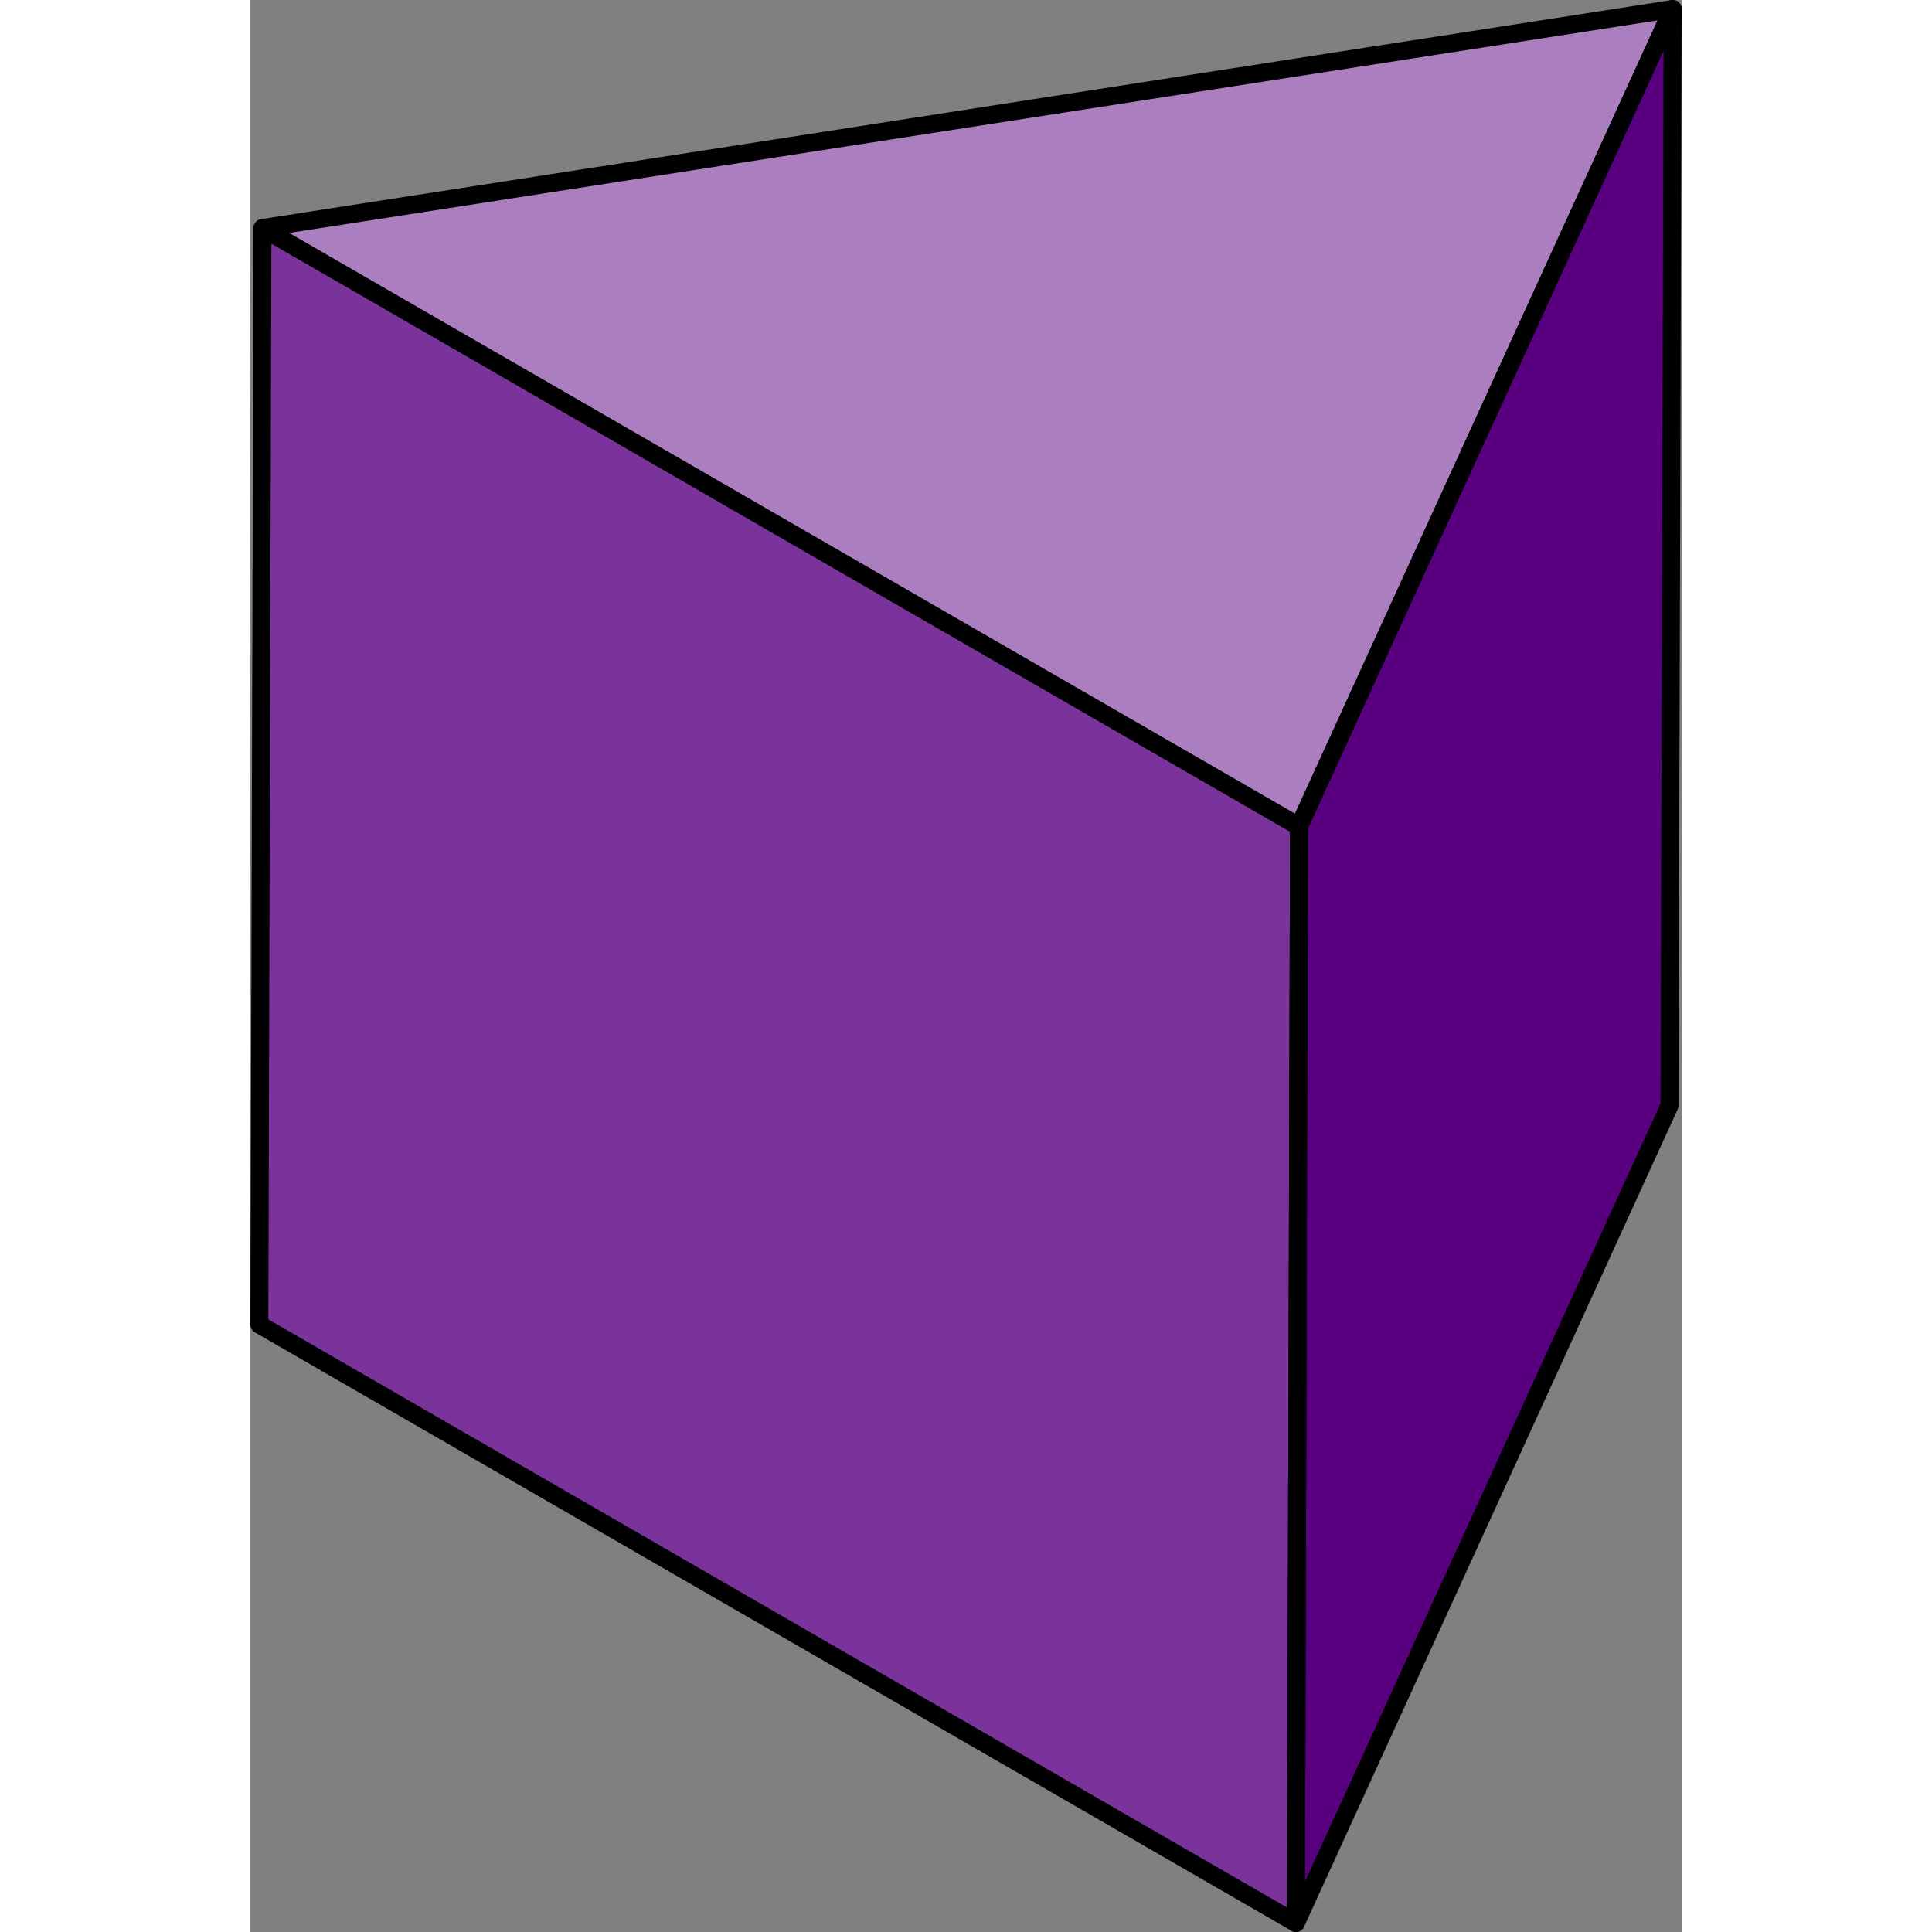
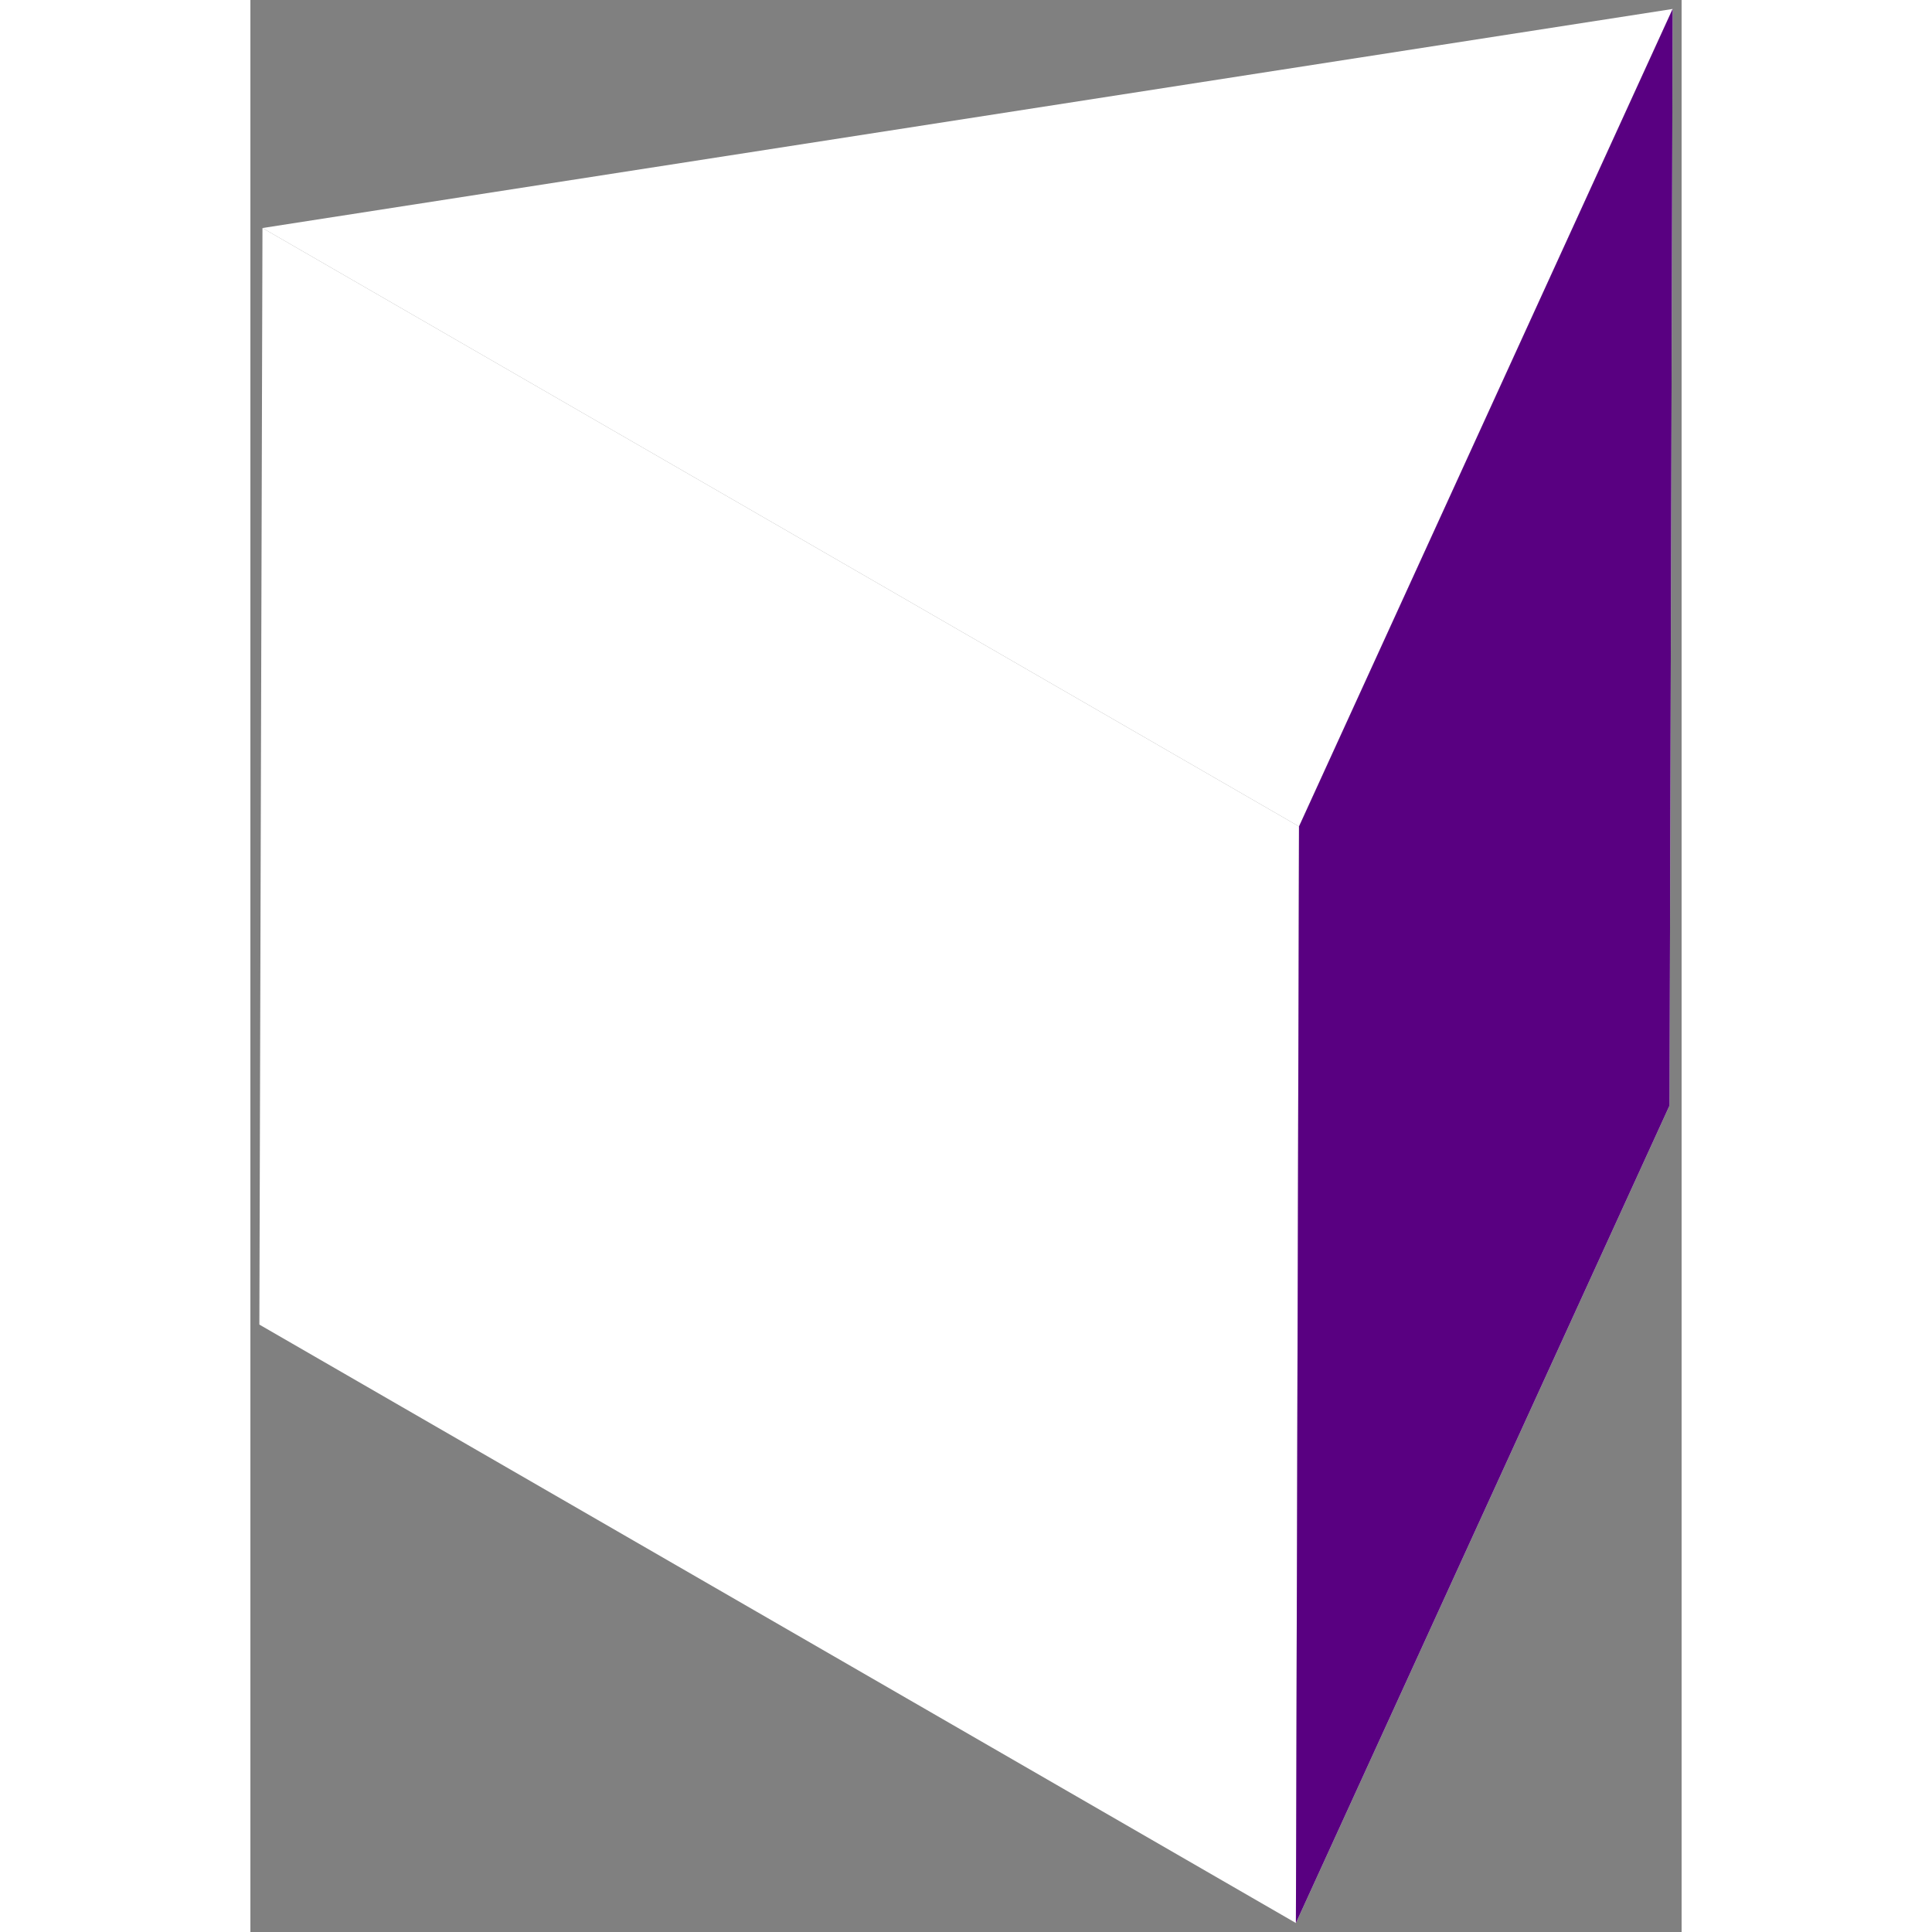
<svg xmlns="http://www.w3.org/2000/svg" version="1.1" id="Layer_1" width="800px" height="800px" viewBox="0 0 238.285 321.663" enable-background="new 0 0 238.285 321.663" xml:space="preserve">
  <rect x="0" y="0" width="238.285" height="321.663" fill="#808080" stroke="none" />
  <g>
    <g id="fixed_1_">
      <polygon fill="#FFFFFF" points="236.792,1.493 236.273,184.064 174.07,320.17 174.586,137.6   " />
      <polygon fill="#FFFFFF" points="174.586,137.6 174.07,320.17 1.493,220.534 2.01,37.964   " />
      <polygon fill="#FFFFFF" points="236.792,1.493 174.586,137.6 2.01,37.964   " />
    </g>
    <g id="changecolor_7_">
      <polygon fill="#590081" points="236.792,1.493 236.273,184.064 174.07,320.17 174.586,137.6   " />
-       <polygon opacity="0.8" fill="#590081" points="174.586,137.6 174.07,320.17 1.493,220.534 2.01,37.964   " />
-       <polygon opacity="0.5" fill="#590081" points="236.792,1.493 174.586,137.6 2.01,37.964   " />
    </g>
    <g>
-       <polygon fill="none" stroke="#000000" stroke-width="2.986" stroke-linecap="round" stroke-linejoin="round" stroke-miterlimit="10" points="    236.792,1.493 236.273,184.064 174.07,320.17 174.586,137.6   " />
-       <polygon fill="none" stroke="#000000" stroke-width="2.986" stroke-linecap="round" stroke-linejoin="round" stroke-miterlimit="10" points="    174.586,137.6 174.07,320.17 1.493,220.534 2.01,37.964   " />
-       <polygon fill="none" stroke="#000000" stroke-width="2.986" stroke-linecap="round" stroke-linejoin="round" stroke-miterlimit="10" points="    236.792,1.493 174.586,137.6 2.01,37.964   " />
-     </g>
+       </g>
  </g>
</svg>